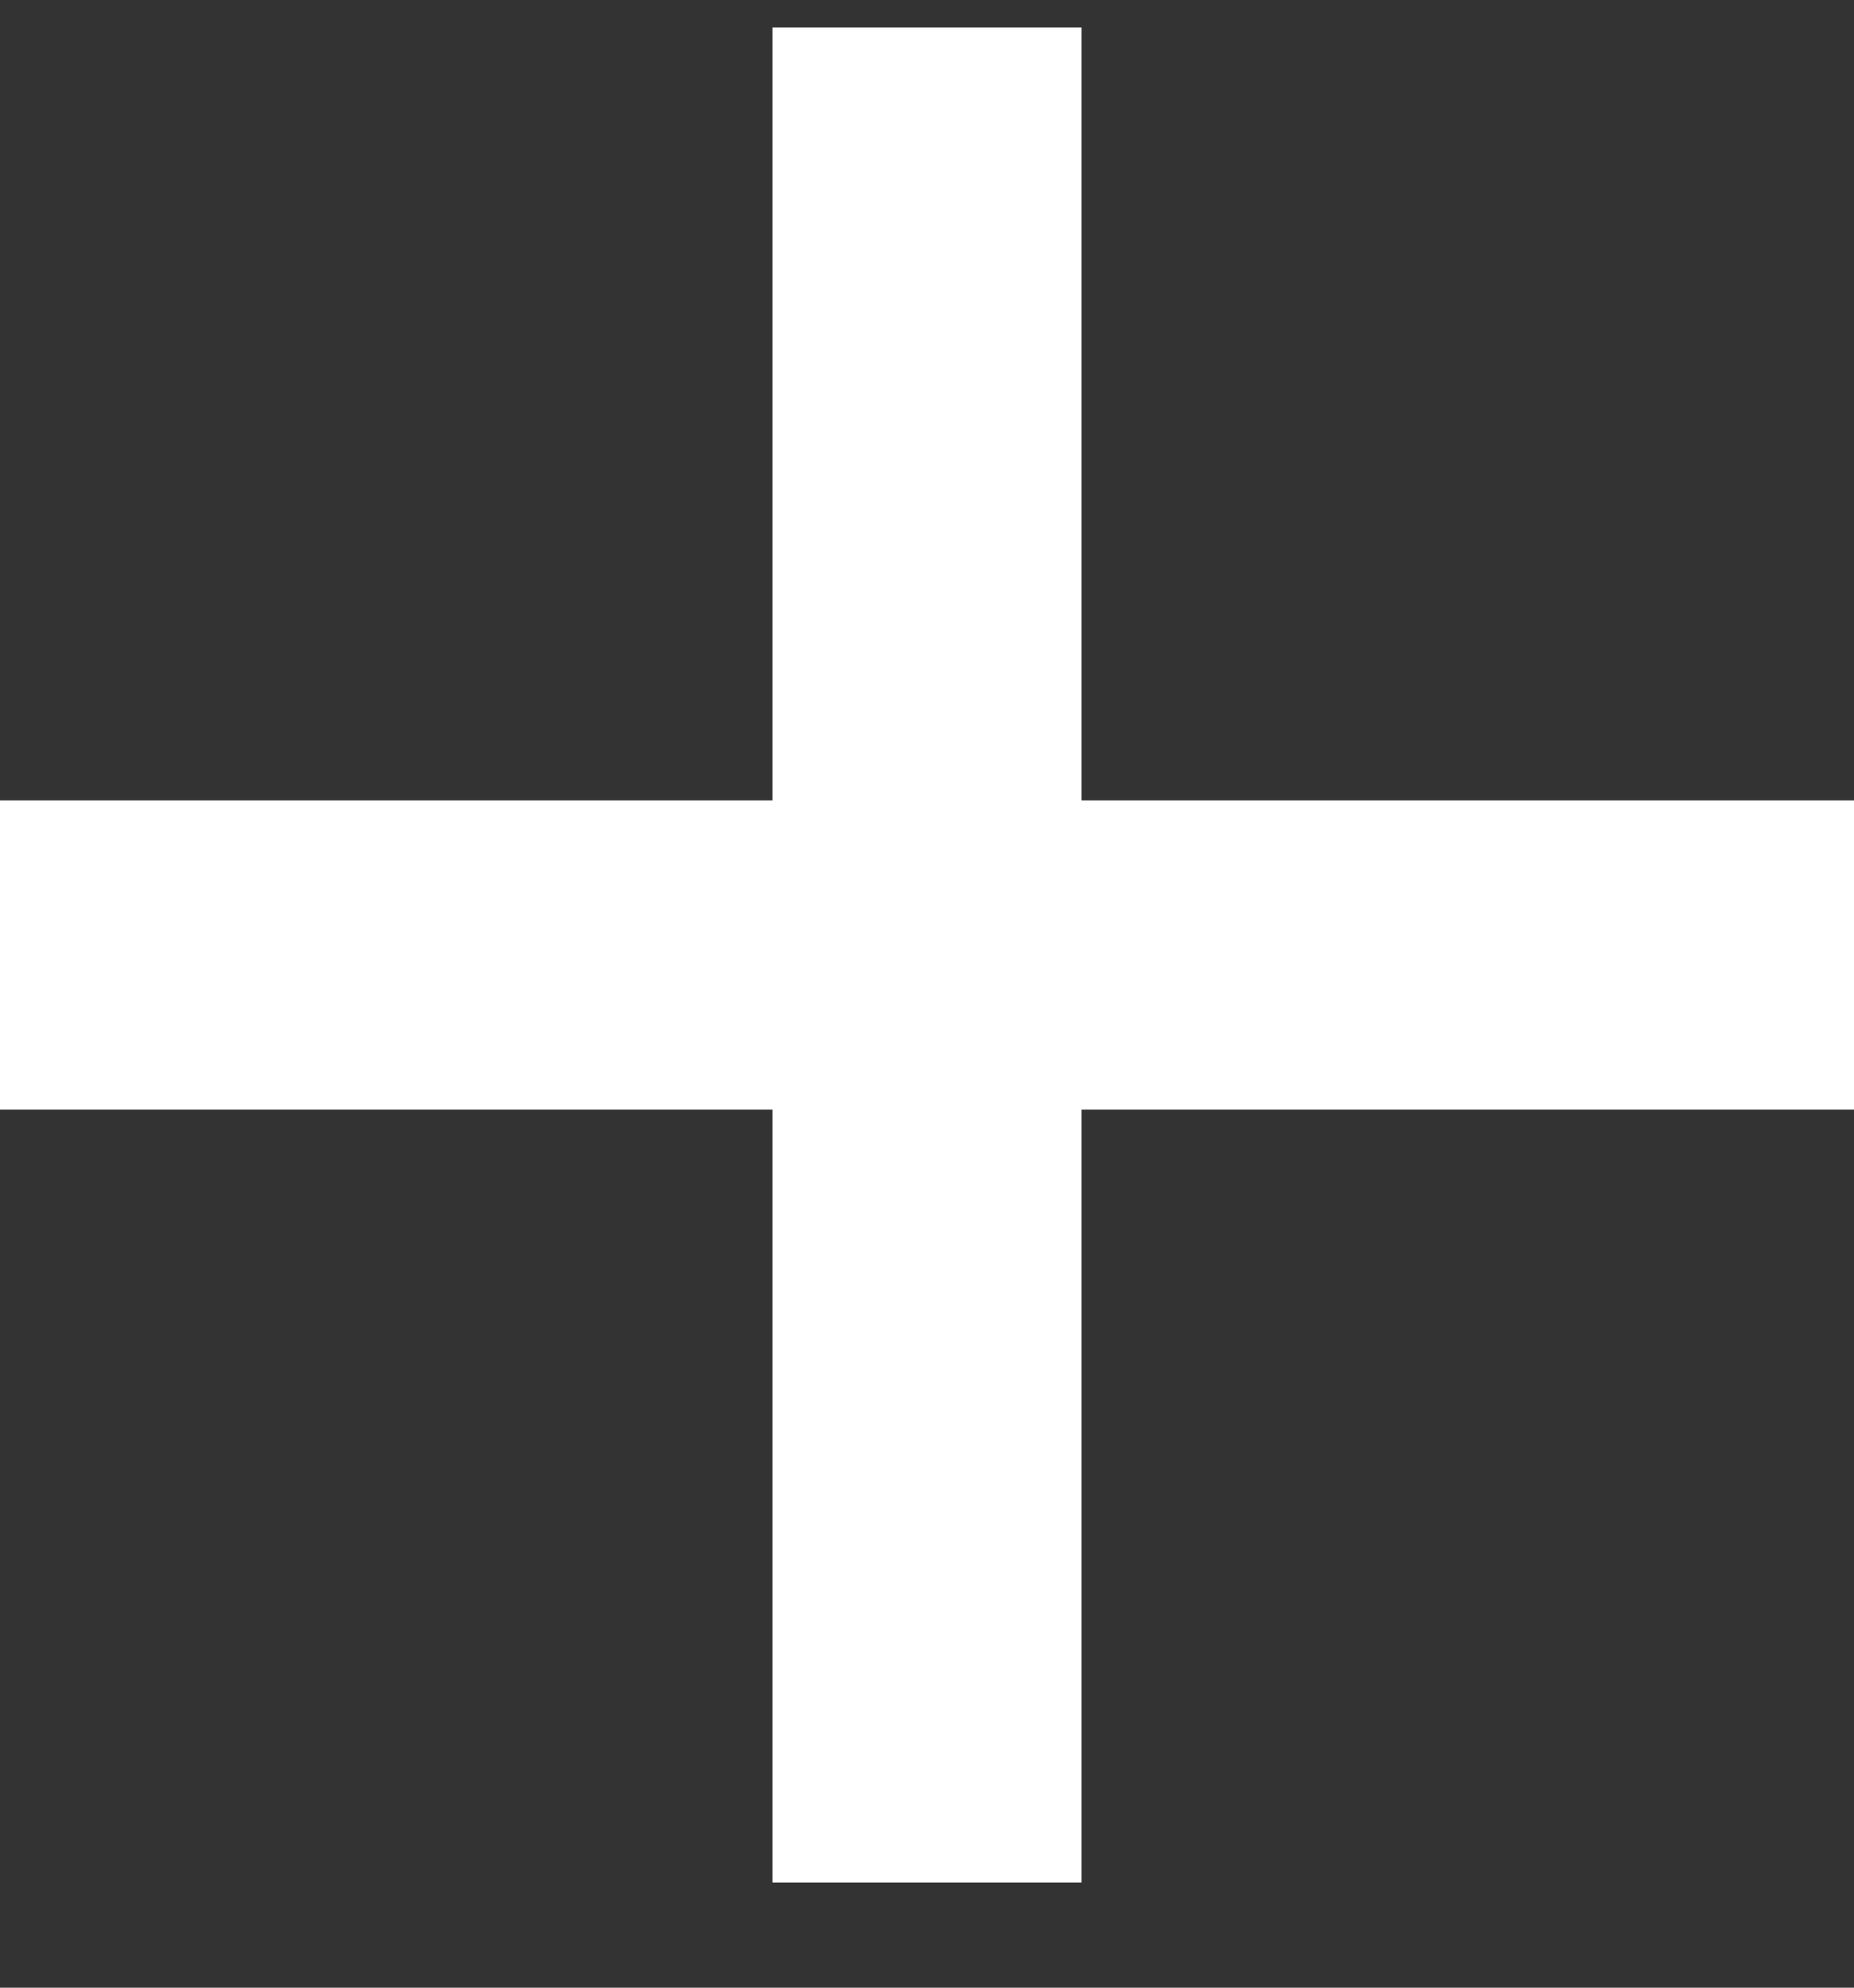
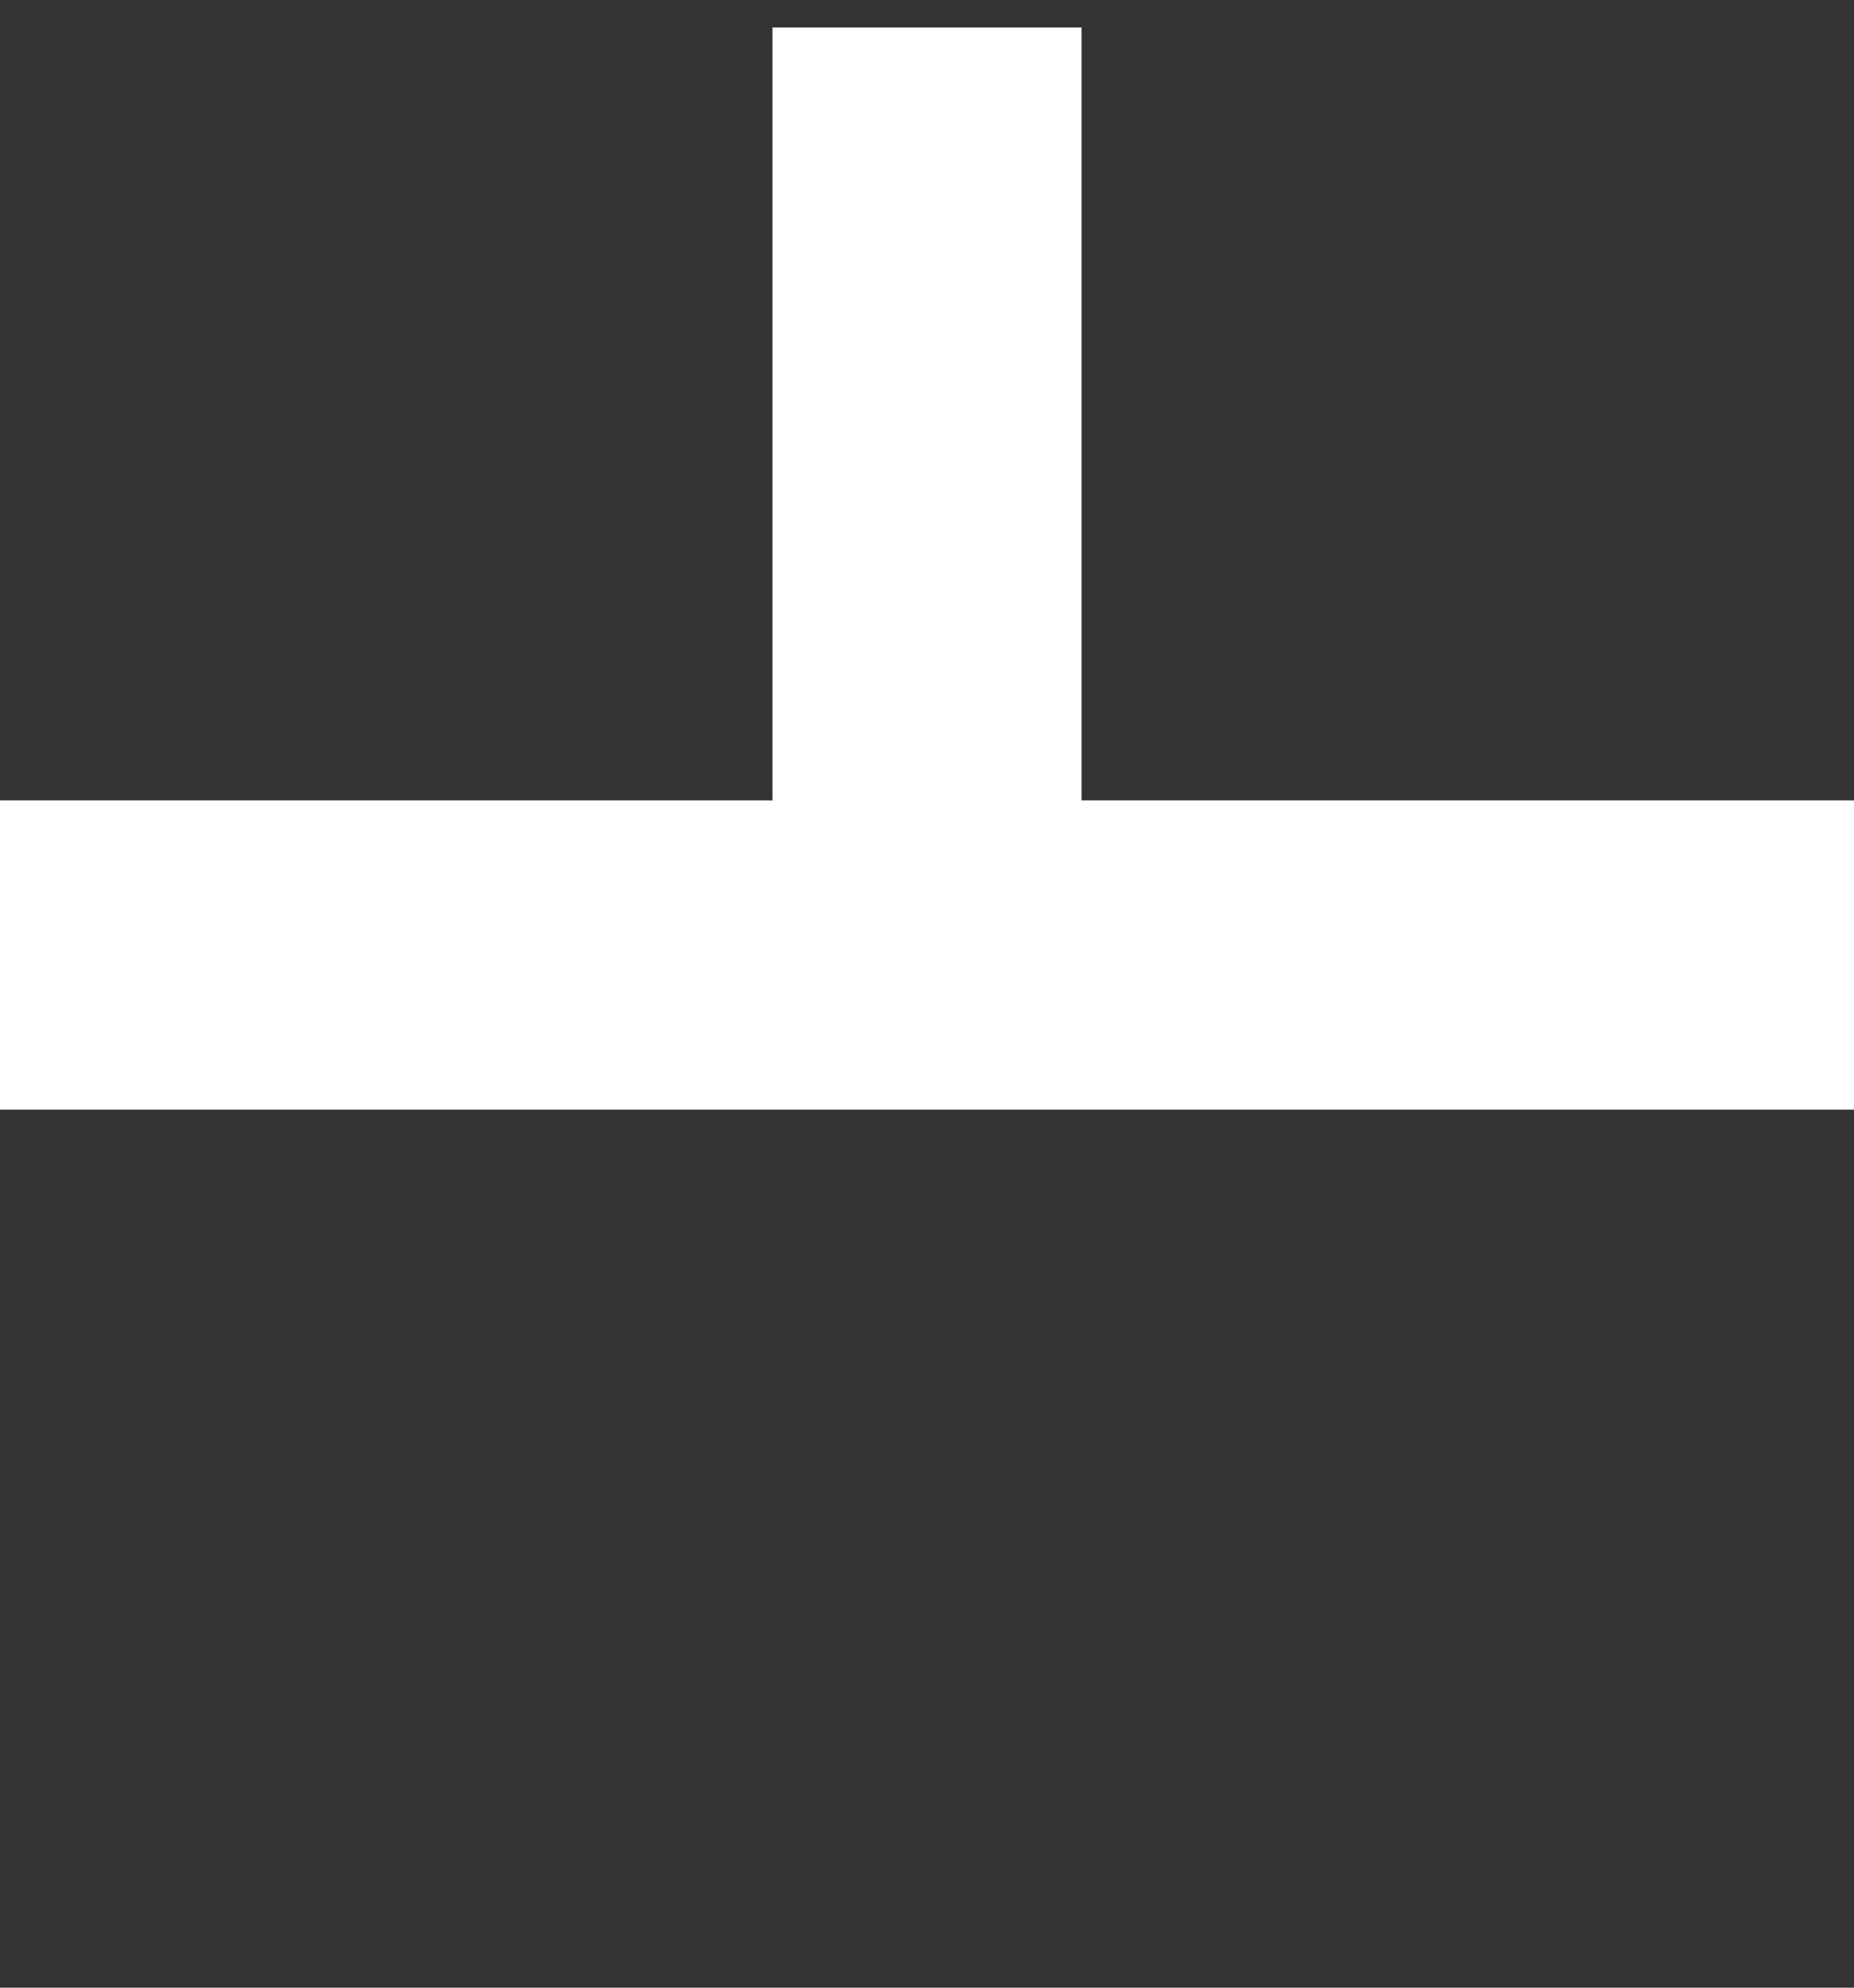
<svg xmlns="http://www.w3.org/2000/svg" width="14" height="15" viewBox="0 0 14 15" fill="none">
  <rect x="0" y="0" width="14" height="15" fill="#333333" stroke="none" />
-   <path d="M8.167 6.04V0.207H5.833V6.04H0V8.374H5.833V14.207H8.167V8.374H14V6.04H8.167Z" fill="white" />
+   <path d="M8.167 6.04V0.207H5.833V6.04H0V8.374H5.833V14.207V8.374H14V6.04H8.167Z" fill="white" />
</svg>